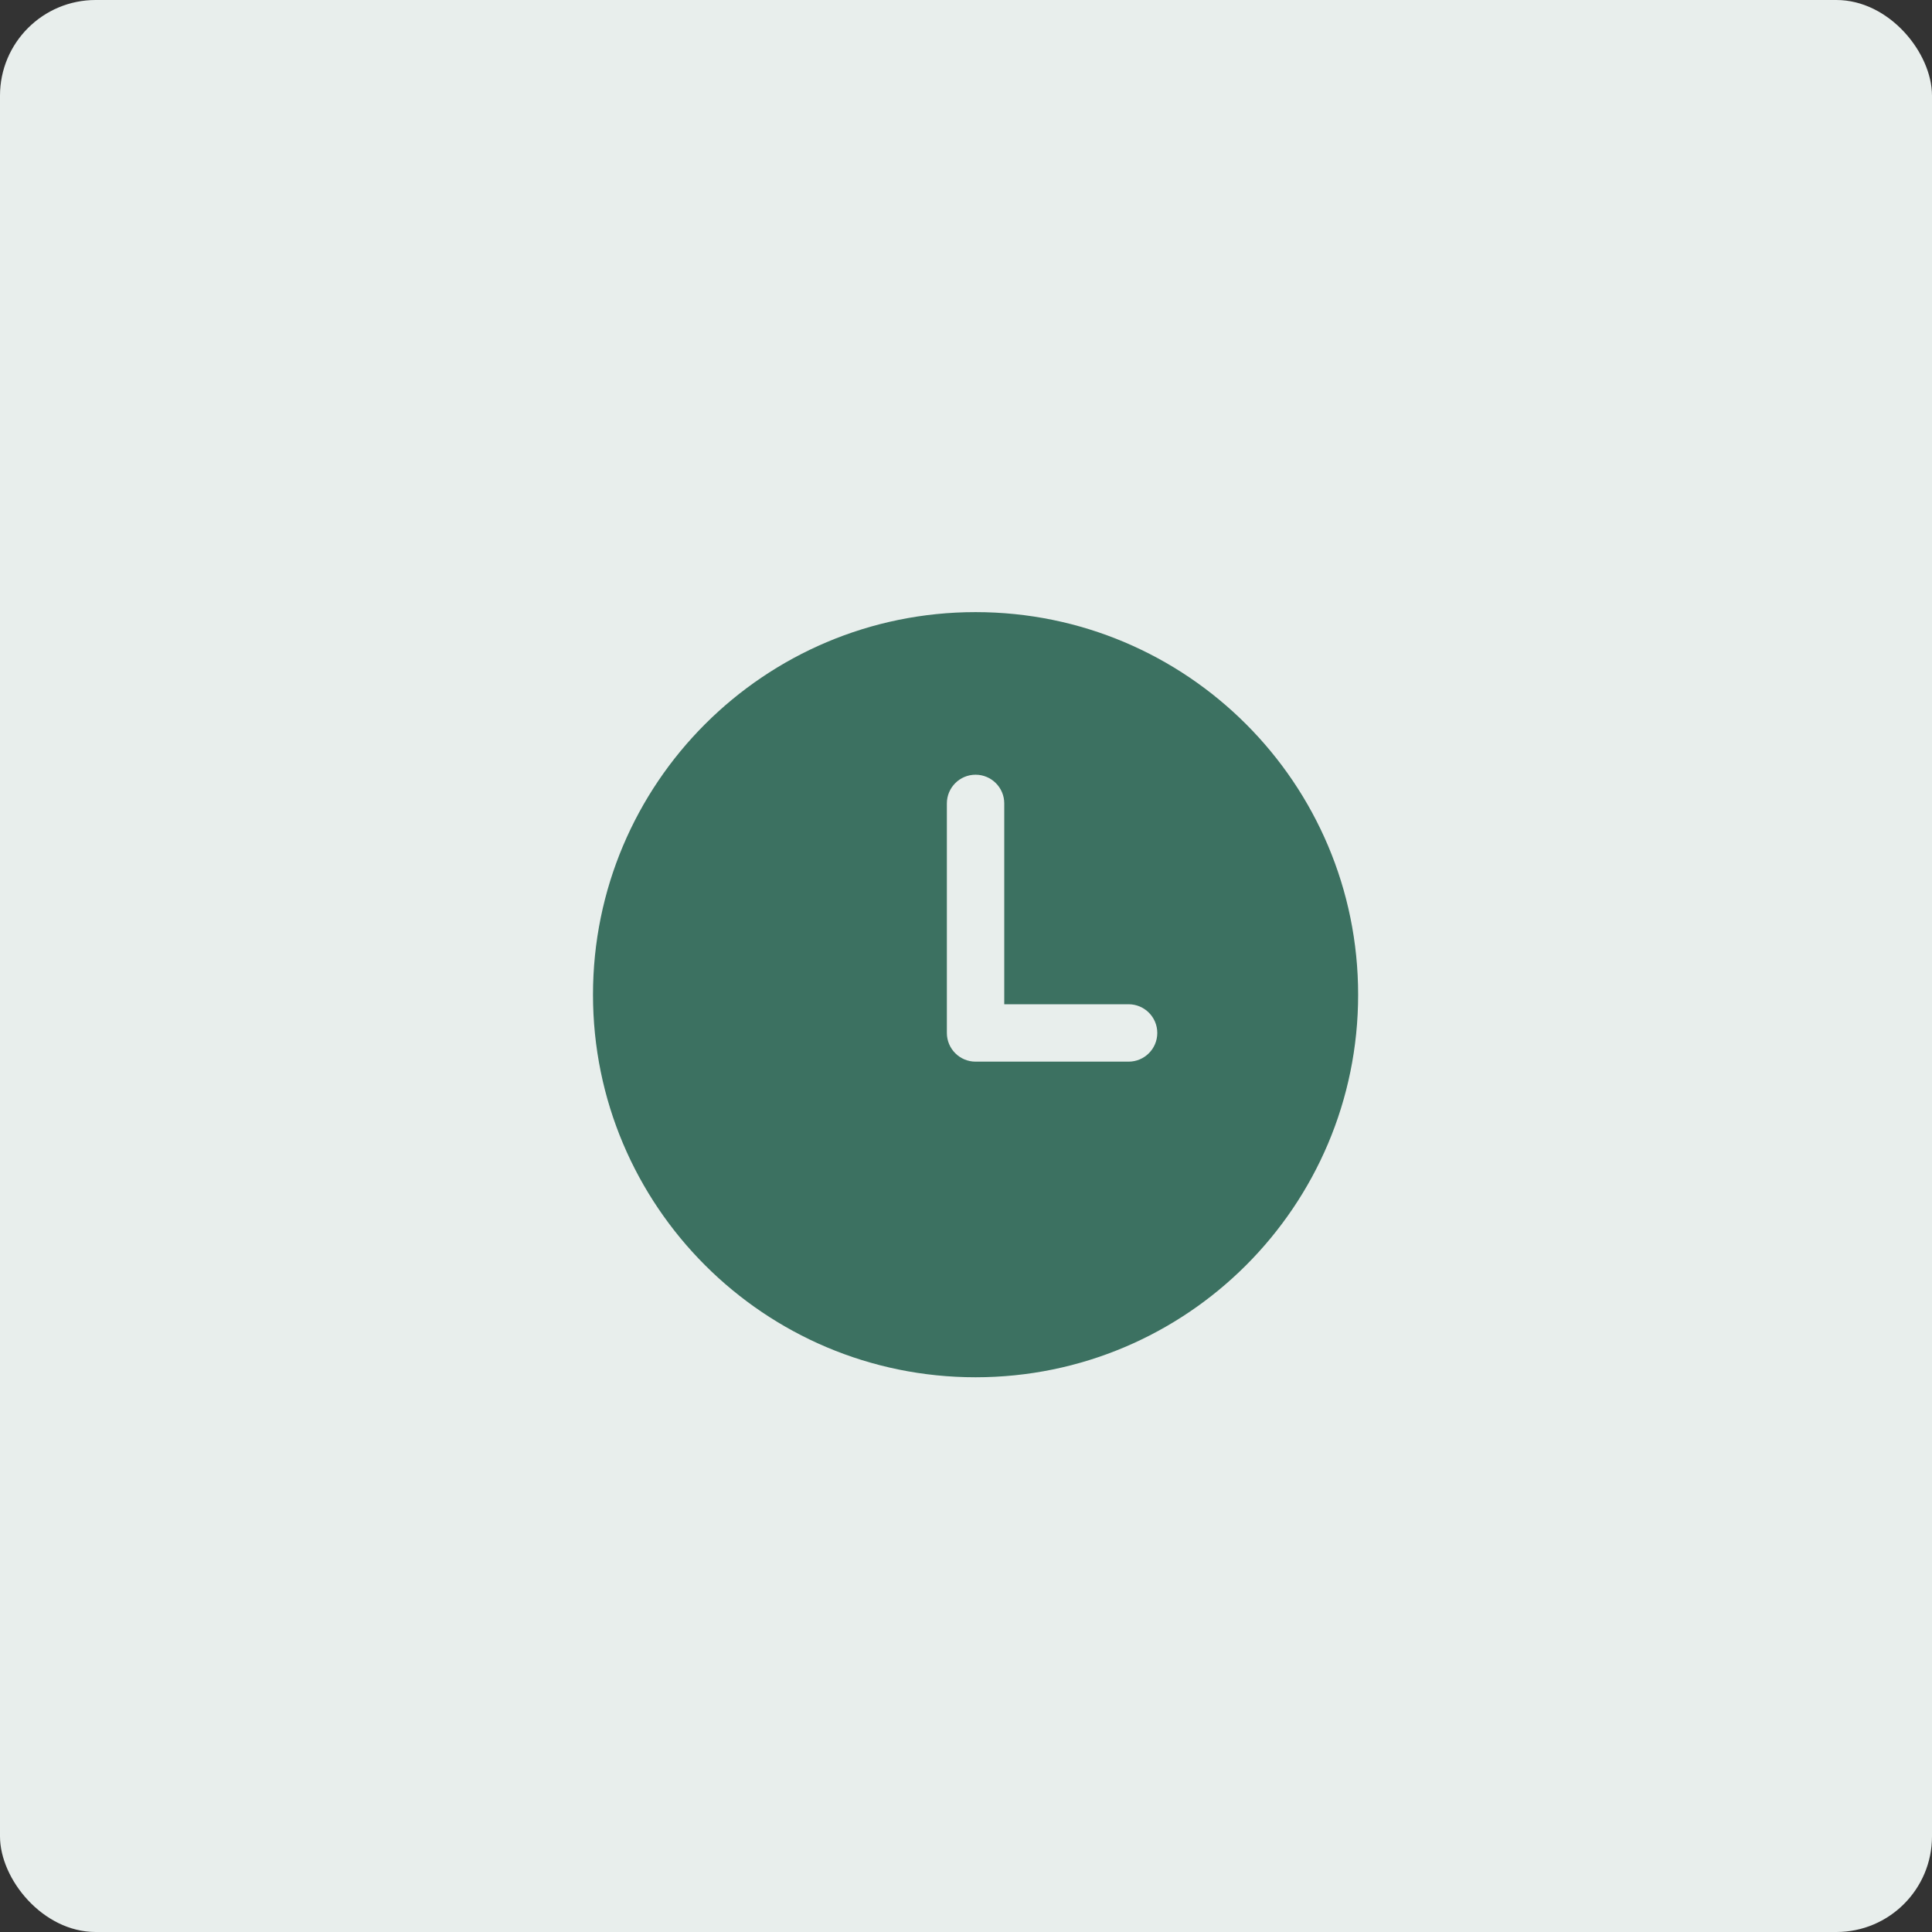
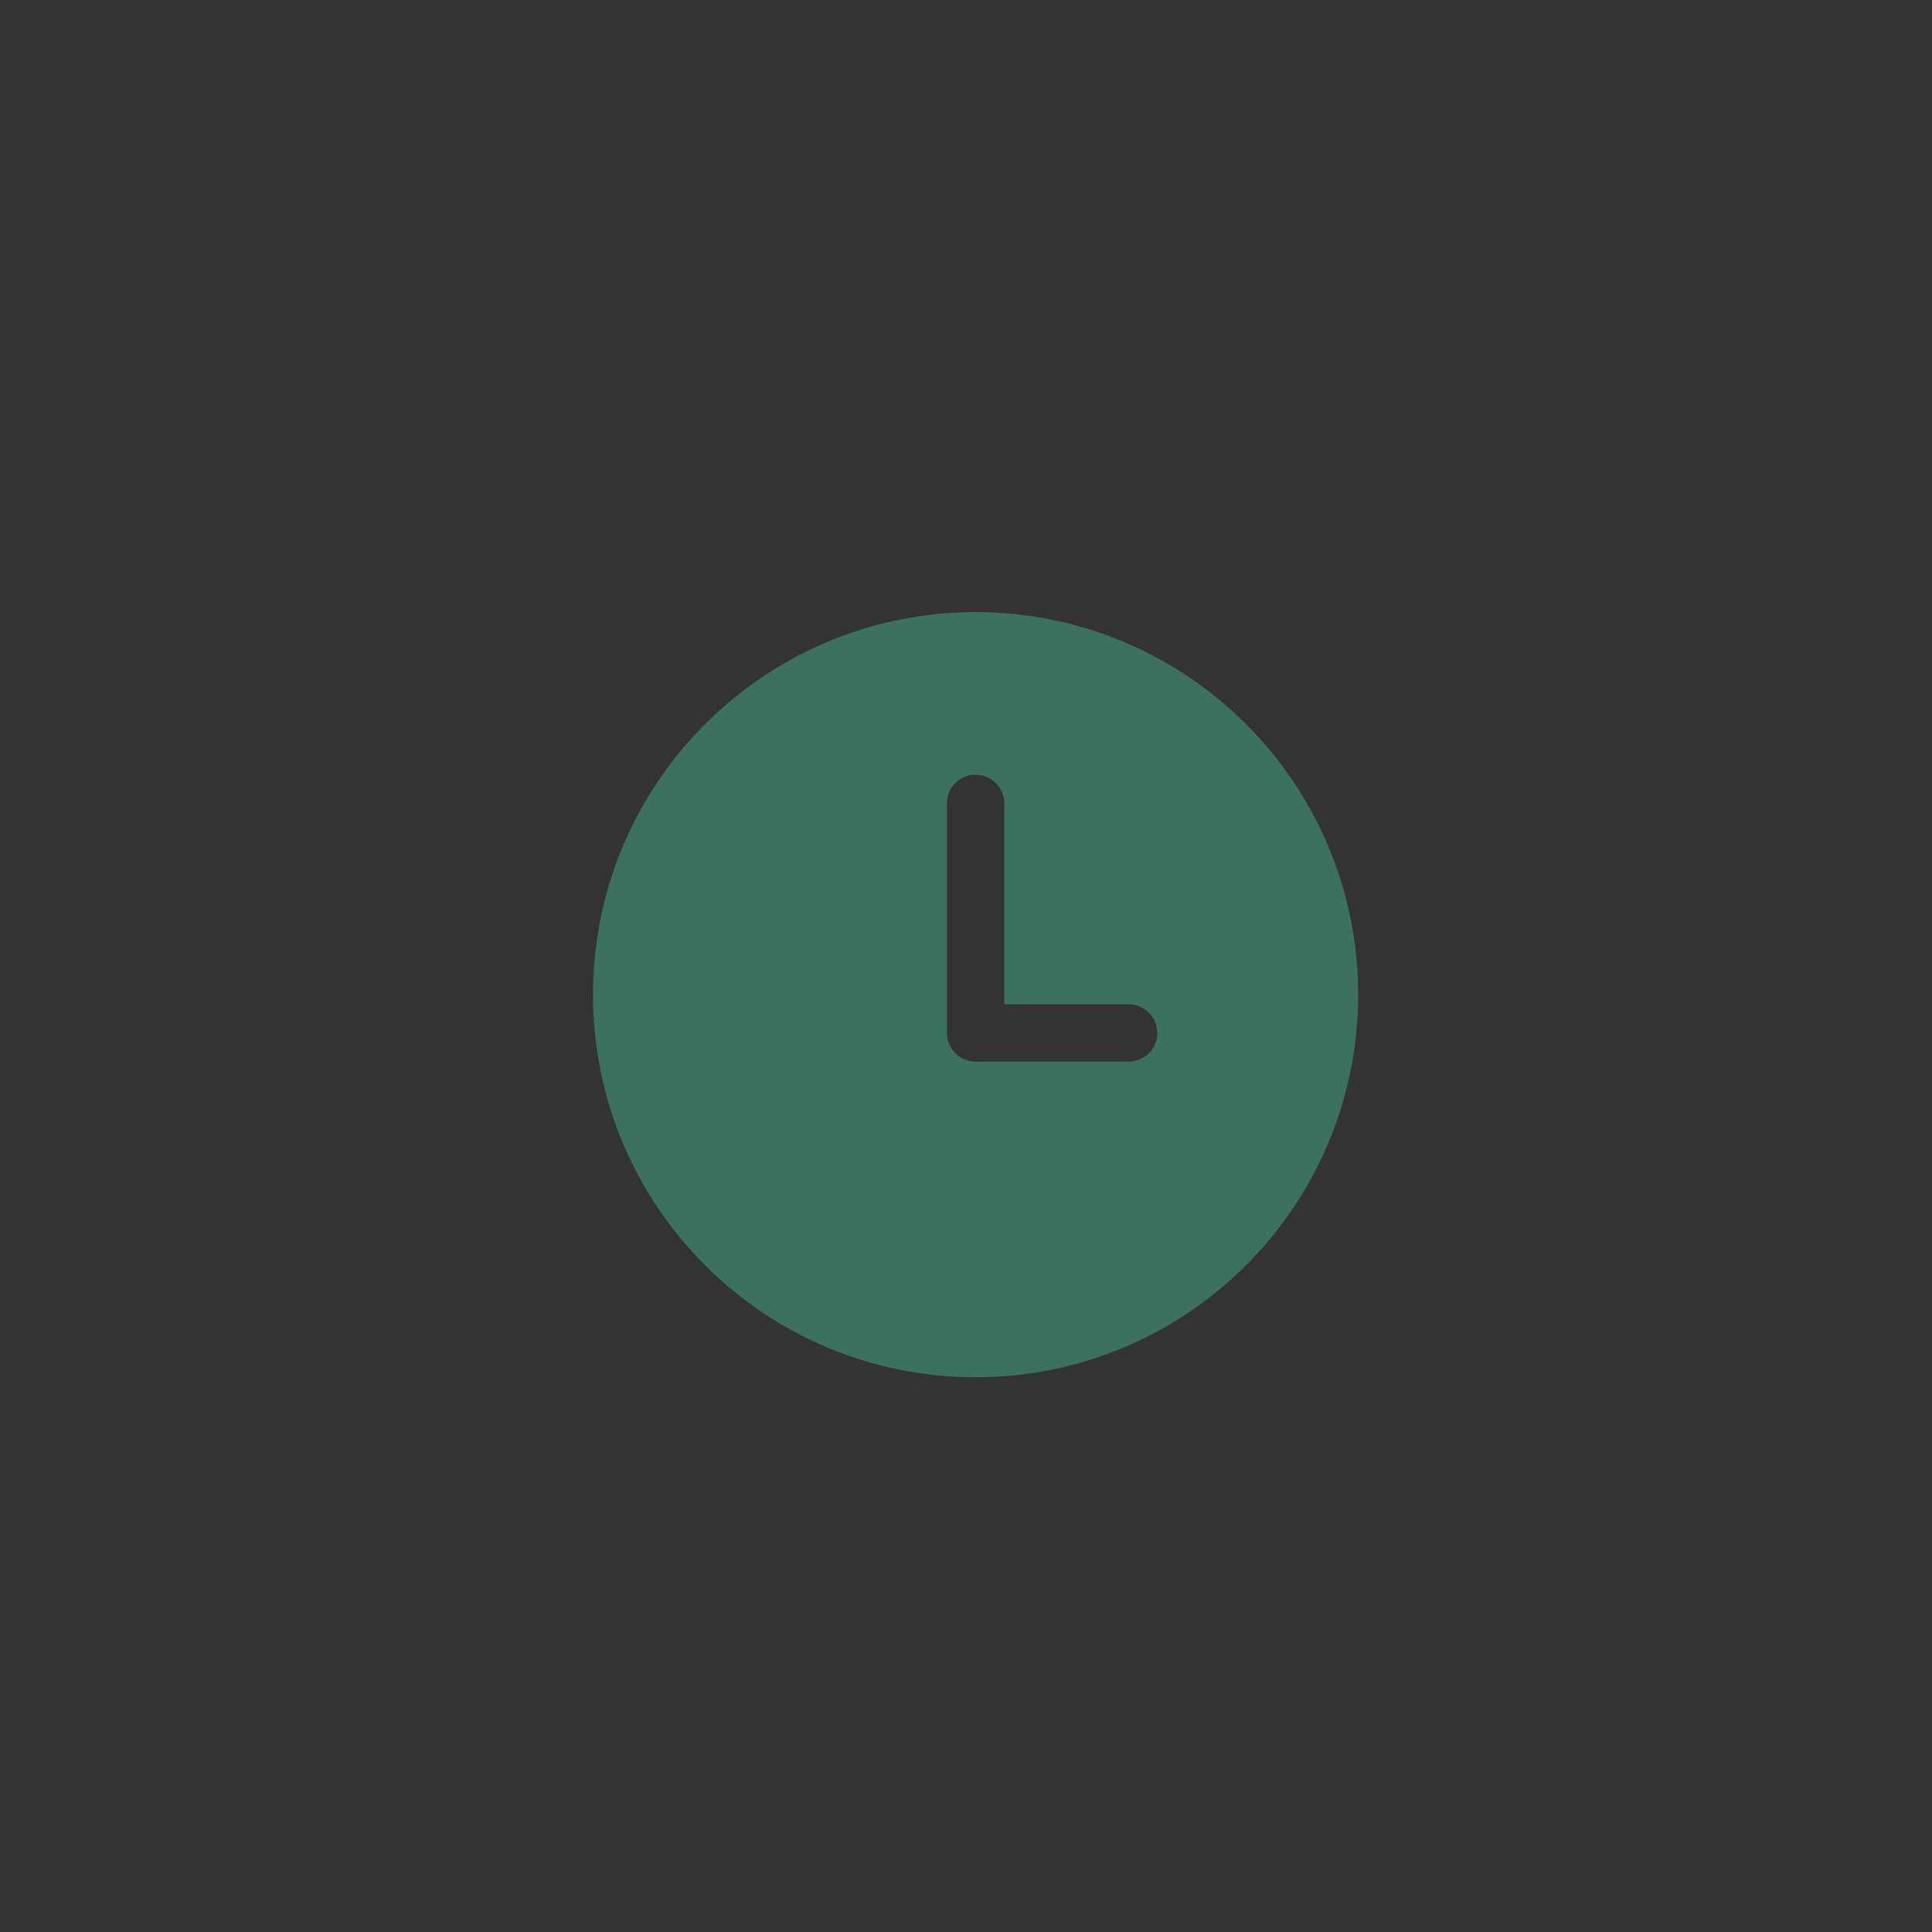
<svg xmlns="http://www.w3.org/2000/svg" width="101" height="101" viewBox="0 0 101 101" fill="none">
  <rect x="0" y="0" width="101" height="101" fill="#333333" stroke="none" />
-   <rect width="101" height="101" rx="5" fill="#E8EEEC" />
-   <path fill-rule="evenodd" clip-rule="evenodd" d="M51 72C62.046 72 71 63.046 71 52C71 40.954 62.046 32 51 32C39.954 32 31 40.954 31 52C31 63.046 39.954 72 51 72ZM52.5 42C52.5 41.172 51.828 40.5 51 40.5C50.172 40.5 49.5 41.172 49.5 42V54C49.5 54.828 50.172 55.5 51 55.5H59C59.828 55.5 60.5 54.828 60.5 54C60.5 53.172 59.828 52.5 59 52.5H52.5V42Z" fill="#3C7161" />
+   <path fill-rule="evenodd" clip-rule="evenodd" d="M51 72C62.046 72 71 63.046 71 52C71 40.954 62.046 32 51 32C39.954 32 31 40.954 31 52C31 63.046 39.954 72 51 72ZM52.5 42C52.5 41.172 51.828 40.5 51 40.5C50.172 40.5 49.5 41.172 49.5 42V54C49.5 54.828 50.172 55.5 51 55.5H59C59.828 55.5 60.5 54.828 60.5 54C60.5 53.172 59.828 52.5 59 52.5H52.5V42" fill="#3C7161" />
</svg>